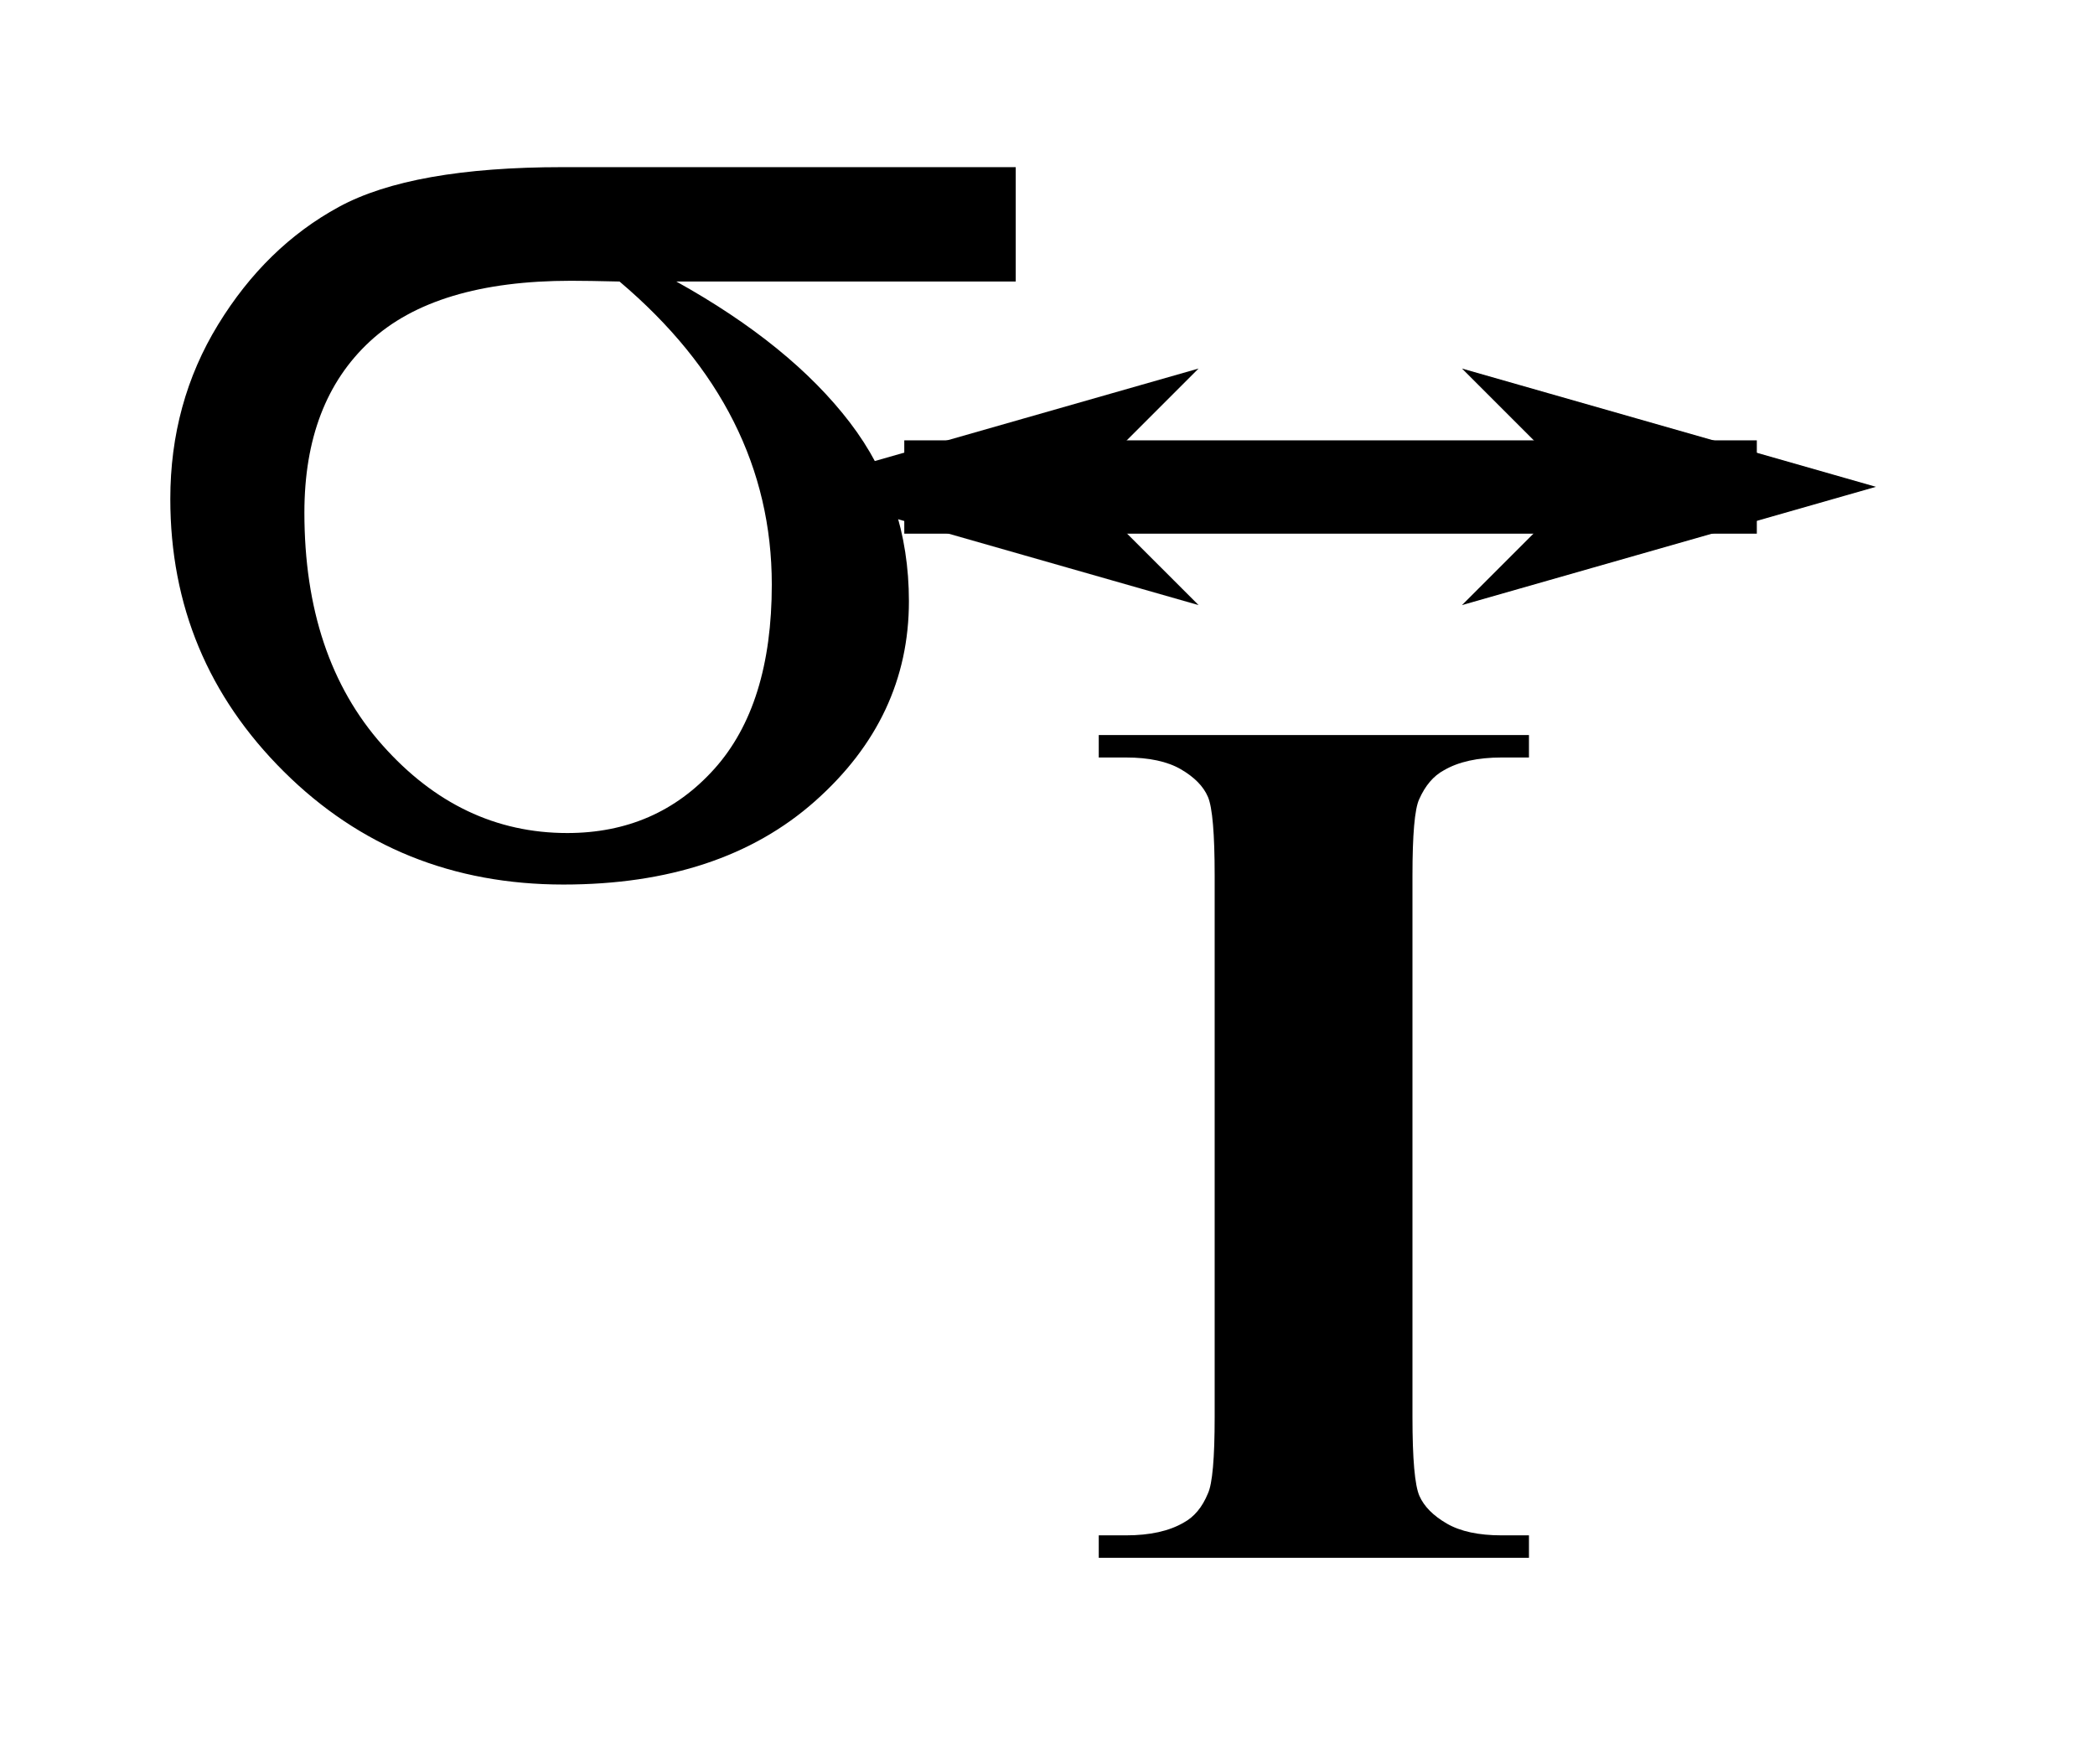
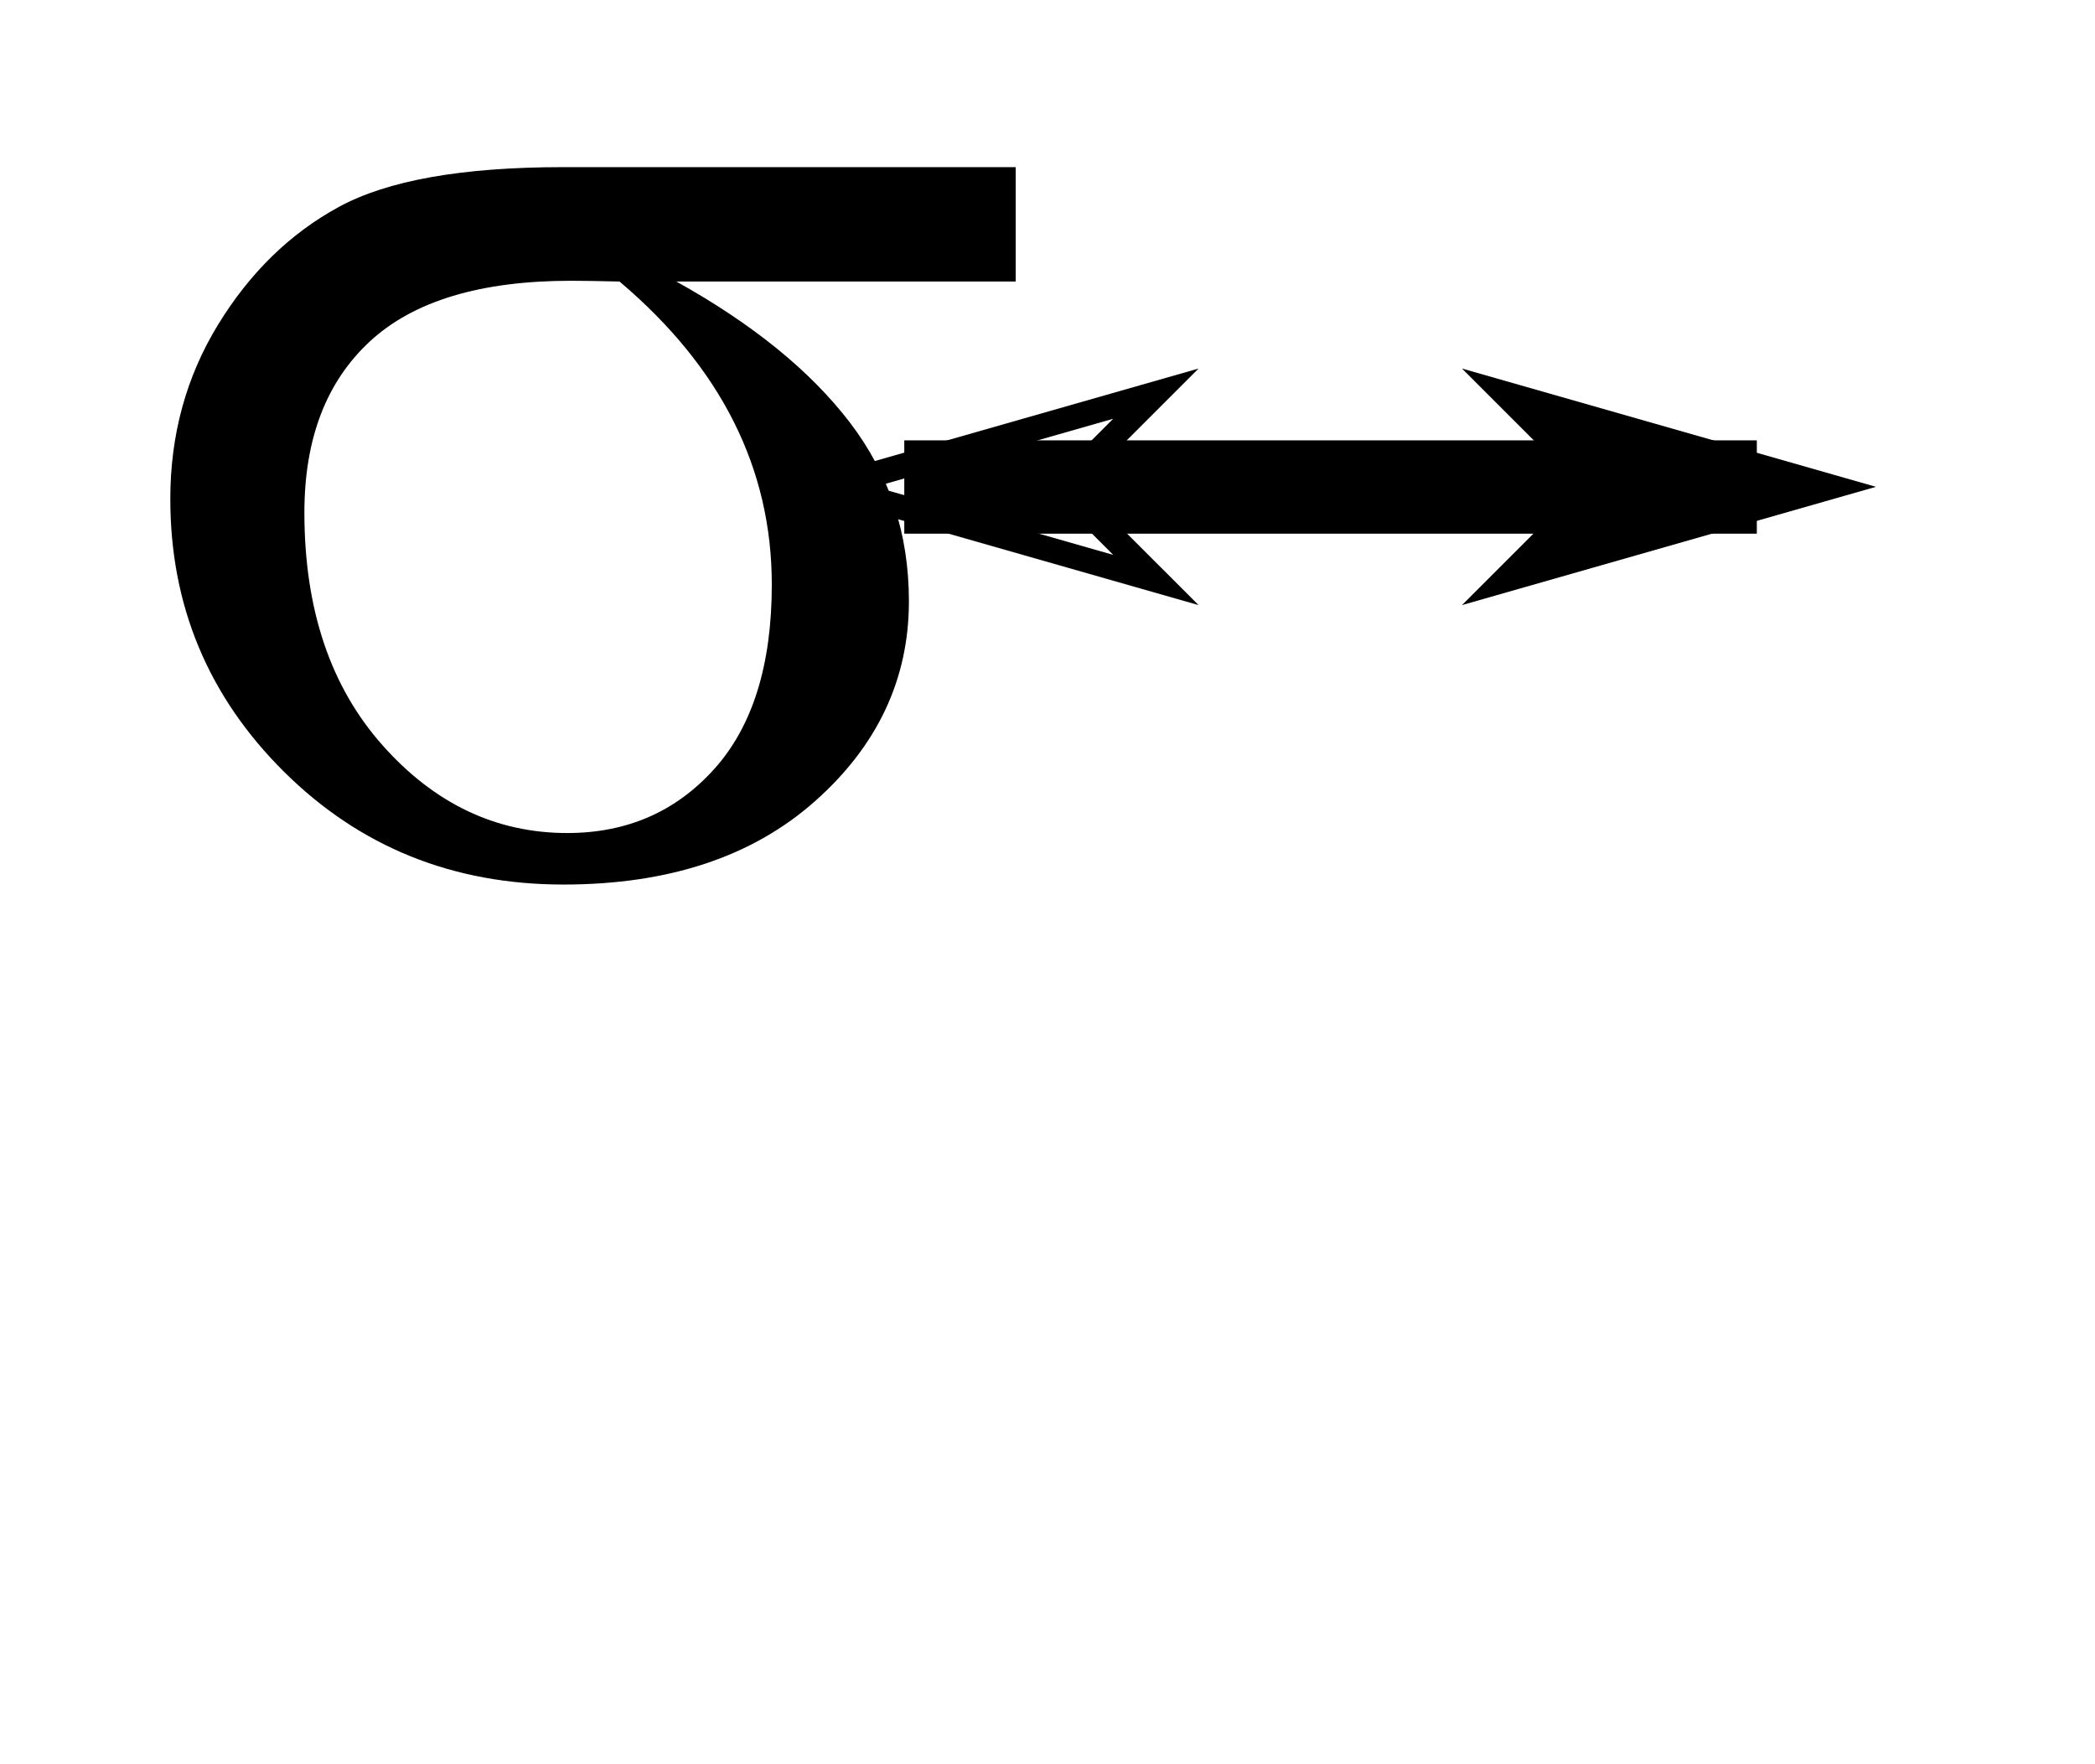
<svg xmlns="http://www.w3.org/2000/svg" stroke-dasharray="none" shape-rendering="auto" font-family="'Dialog'" text-rendering="auto" width="19" fill-opacity="1" color-interpolation="auto" color-rendering="auto" preserveAspectRatio="xMidYMid meet" font-size="12px" viewBox="0 0 19 16" fill="black" stroke="black" image-rendering="auto" stroke-miterlimit="10" stroke-linecap="square" stroke-linejoin="miter" font-style="normal" stroke-width="1" height="16" stroke-dashoffset="0" font-weight="normal" stroke-opacity="1">
  <defs id="genericDefs" />
  <g>
    <defs id="defs1">
      <clipPath clipPathUnits="userSpaceOnUse" id="clipPath1">
        <path d="M1.065 4.965 L12.865 4.965 L12.865 14.978 L1.065 14.978 L1.065 4.965 Z" />
      </clipPath>
      <clipPath clipPathUnits="userSpaceOnUse" id="clipPath2">
        <path d="M34.02 159.136 L34.02 480.051 L411.014 480.051 L411.014 159.136 Z" />
      </clipPath>
      <clipPath clipPathUnits="userSpaceOnUse" id="clipPath3">
        <path d="M1.065 4.965 L1.065 14.978 L12.865 14.978 L12.865 4.965 Z" />
      </clipPath>
      <clipPath clipPathUnits="userSpaceOnUse" id="clipPath4">
        <path d="M-56.938 -26.082 L-56.938 67.127 L52.91 67.127 L52.91 -26.082 Z" />
      </clipPath>
      <clipPath clipPathUnits="userSpaceOnUse" id="clipPath5">
        <path d="M85.612 26.082 L85.612 -67.127 L-24.236 -67.127 L-24.236 26.082 Z" />
      </clipPath>
    </defs>
    <g transform="scale(1.576,1.576) translate(-1.065,-4.965) matrix(0.031,0,0,0.031,0,0)">
      <path d="M222.906 212.422 L159.906 212.422 Q181.141 224.234 192.109 238.578 Q203.078 252.922 203.078 271.766 Q203.078 293.422 185.641 308.891 Q168.203 324.359 138.953 324.359 Q108.156 324.359 87.062 303.406 Q65.969 282.453 65.969 252.781 Q65.969 234.922 74.828 220.438 Q83.688 205.953 97.258 198.57 Q110.828 191.188 138.812 191.188 L222.906 191.188 L222.906 212.422 ZM149.359 212.422 Q143.453 212.281 140.359 212.281 Q115.188 212.281 103.023 223.531 Q90.859 234.781 90.859 255.312 Q90.859 282.172 105.344 298.484 Q119.828 314.797 139.656 314.797 Q156.25 314.797 166.938 302.914 Q177.625 291.031 177.625 268.672 Q177.625 236.328 149.359 212.422 Z" stroke="none" clip-path="url(#clipPath2)" />
    </g>
    <g transform="matrix(0.049,0,0,0.049,-1.678,-7.824)">
-       <path d="M317.234 443.844 L317.234 448 L237.609 448 L237.609 443.844 L242.656 443.844 Q249.281 443.844 253.328 441.484 Q256.25 439.906 257.812 436.094 Q259.062 433.406 259.062 421.938 L259.062 321.766 Q259.062 310.094 257.82 307.172 Q256.578 304.25 252.82 302.062 Q249.062 299.875 242.656 299.875 L237.609 299.875 L237.609 295.719 L317.234 295.719 L317.234 299.875 L312.172 299.875 Q305.547 299.875 301.5 302.234 Q298.594 303.797 296.906 307.625 Q295.672 310.312 295.672 321.766 L295.672 421.938 Q295.672 433.625 296.961 436.547 Q298.25 439.469 302.016 441.656 Q305.781 443.844 312.172 443.844 L317.234 443.844 Z" stroke="none" clip-path="url(#clipPath2)" />
-     </g>
+       </g>
    <g stroke-linecap="butt" stroke-width="0.537" transform="matrix(1.576,0,0,1.576,-1.678,-7.824)">
      <path fill="none" d="M6.537 7.767 L10.906 7.767" clip-path="url(#clipPath3)" />
    </g>
    <g stroke-linecap="butt" stroke-width="0.537" transform="matrix(0.169,0,0,0.169,9.638,4.415)">
-       <path d="M0 0 L5 -5 L-12.5 0 L5 5 L0 0 Z" fill-rule="evenodd" clip-path="url(#clipPath4)" stroke="none" />
      <path fill="none" d="M0 0 L5 -5 L-12.5 0 L5 5 L0 0 Z" stroke-width="1.333" clip-path="url(#clipPath4)" fill-rule="evenodd" stroke-linecap="square" />
    </g>
    <g stroke-width="1.333" transform="matrix(-0.169,0,0,-0.169,14.491,4.415)">
      <path d="M0 0 L5 -5 L-12.5 0 L5 5 L0 0 Z" fill-rule="evenodd" clip-path="url(#clipPath5)" stroke="none" />
      <path fill="none" d="M0 0 L5 -5 L-12.5 0 L5 5 L0 0 Z" clip-path="url(#clipPath5)" fill-rule="evenodd" />
    </g>
  </g>
</svg>